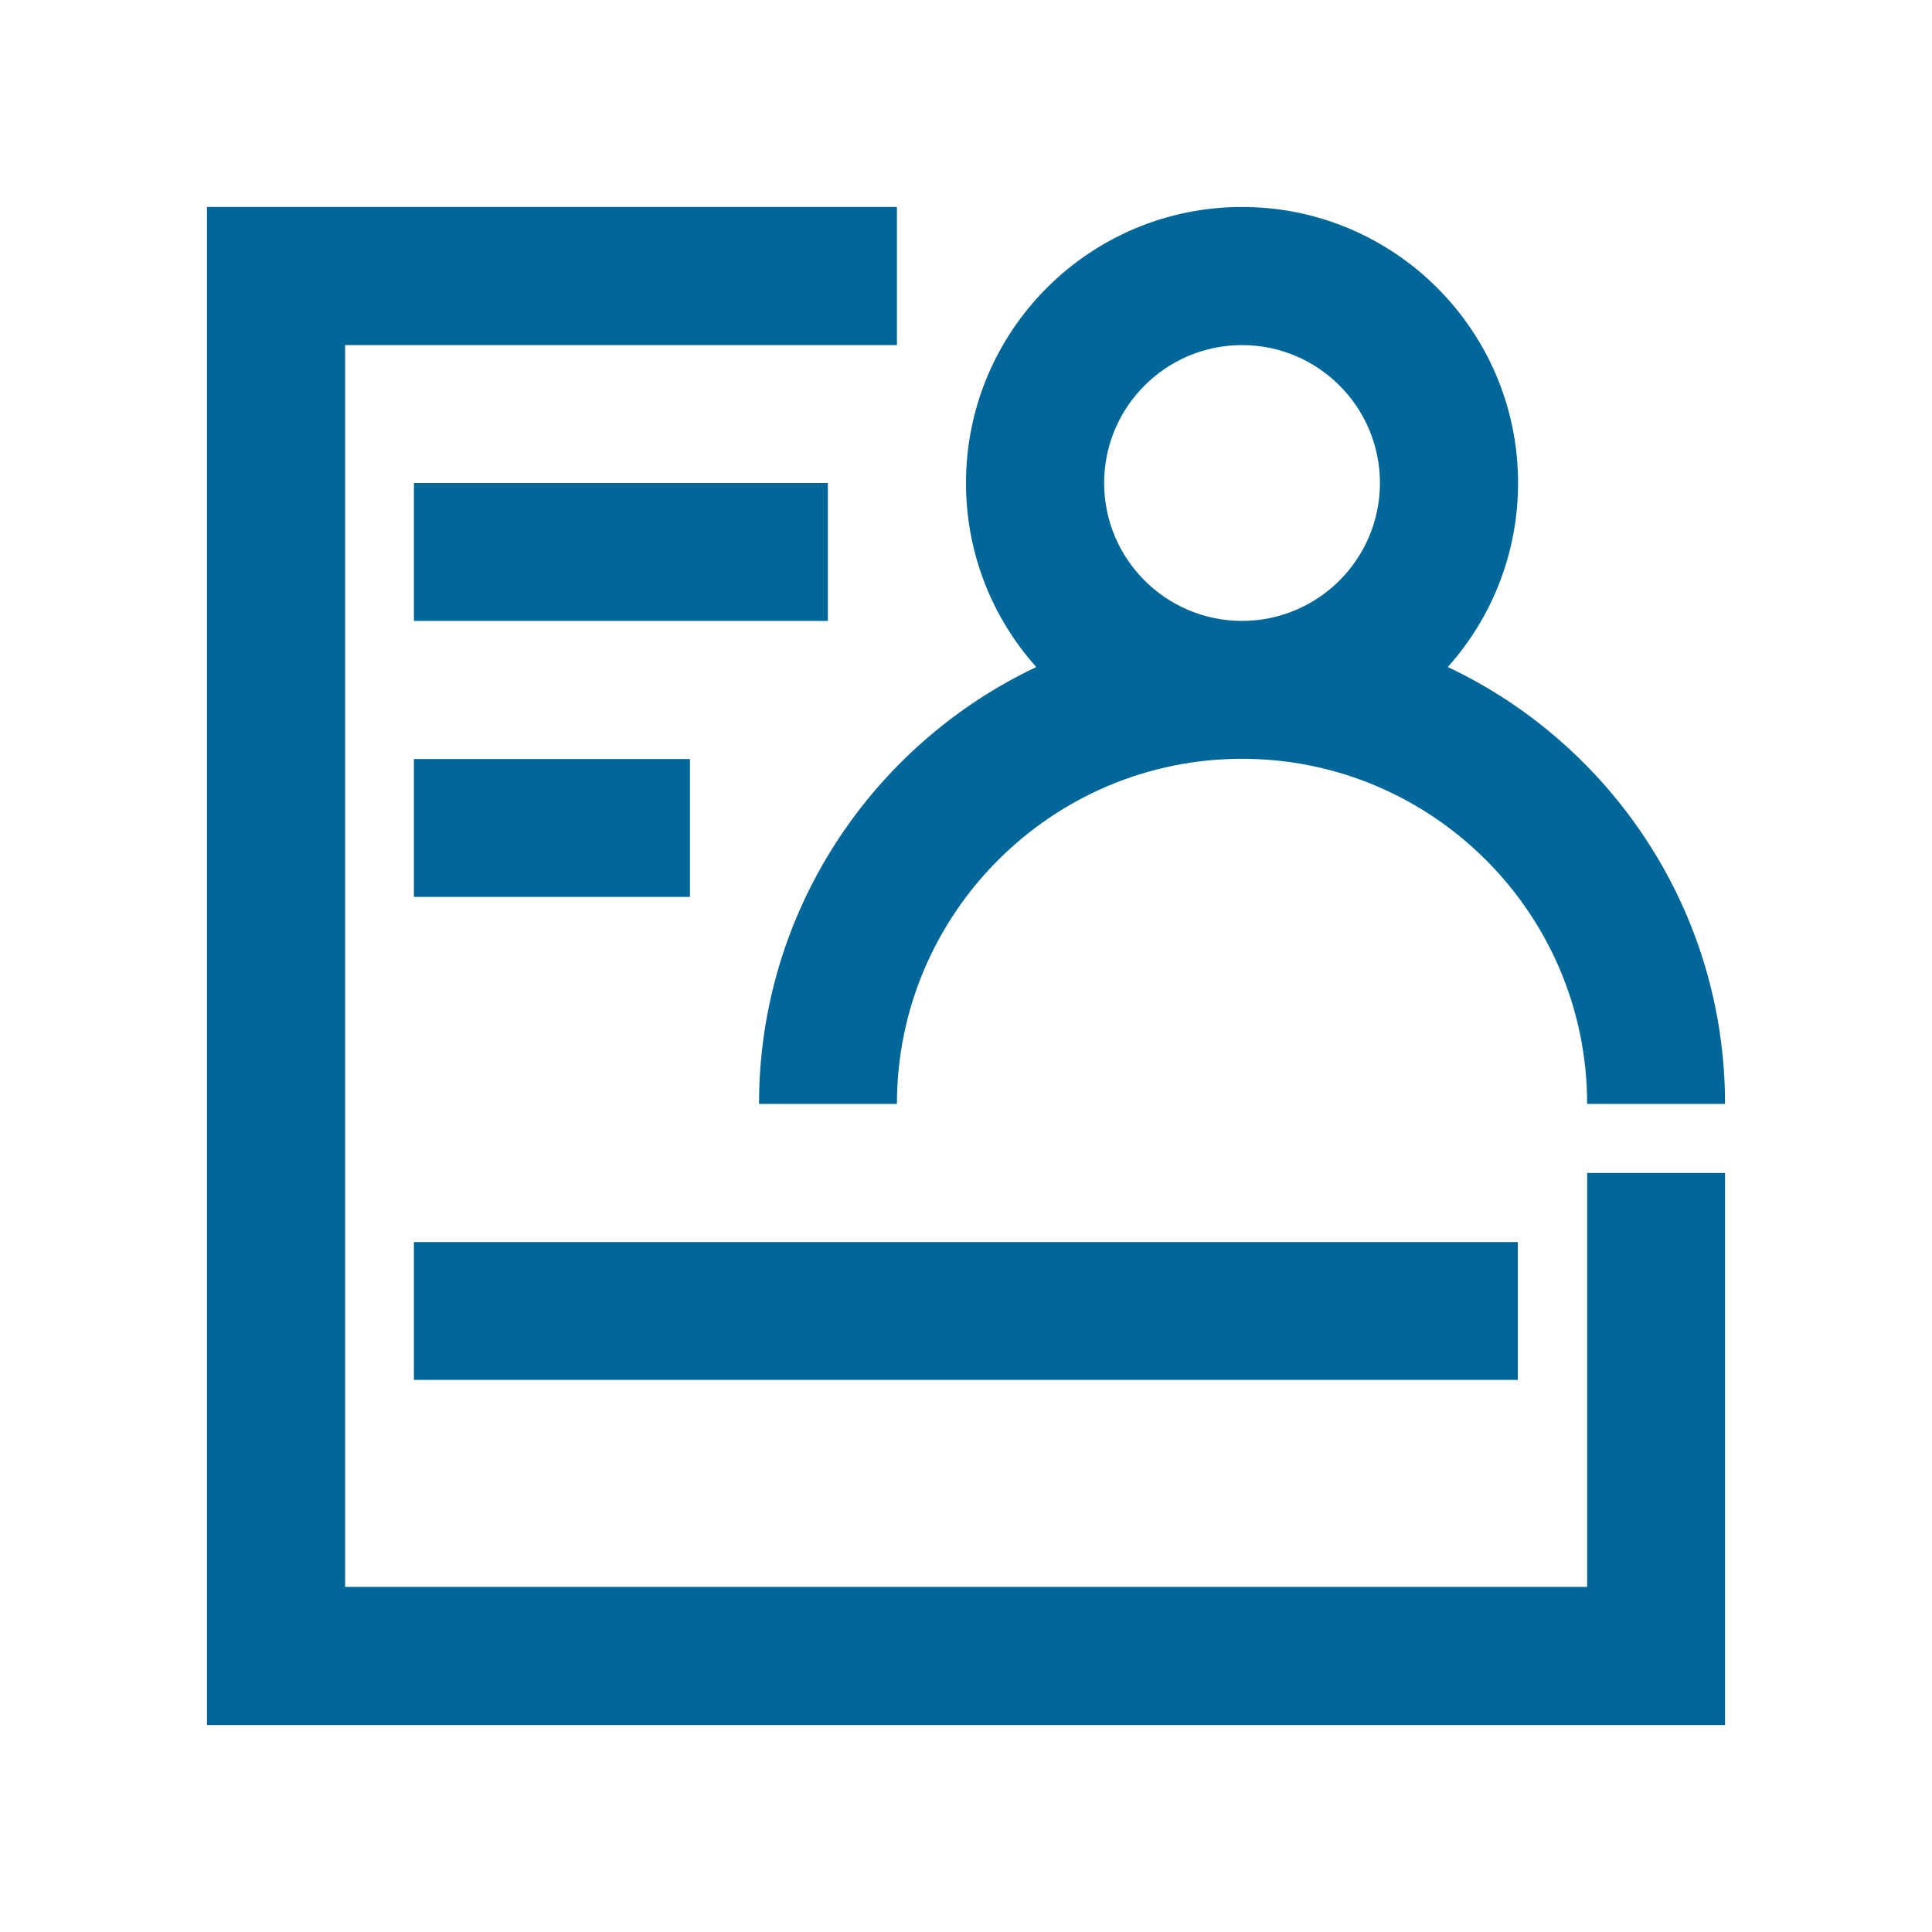
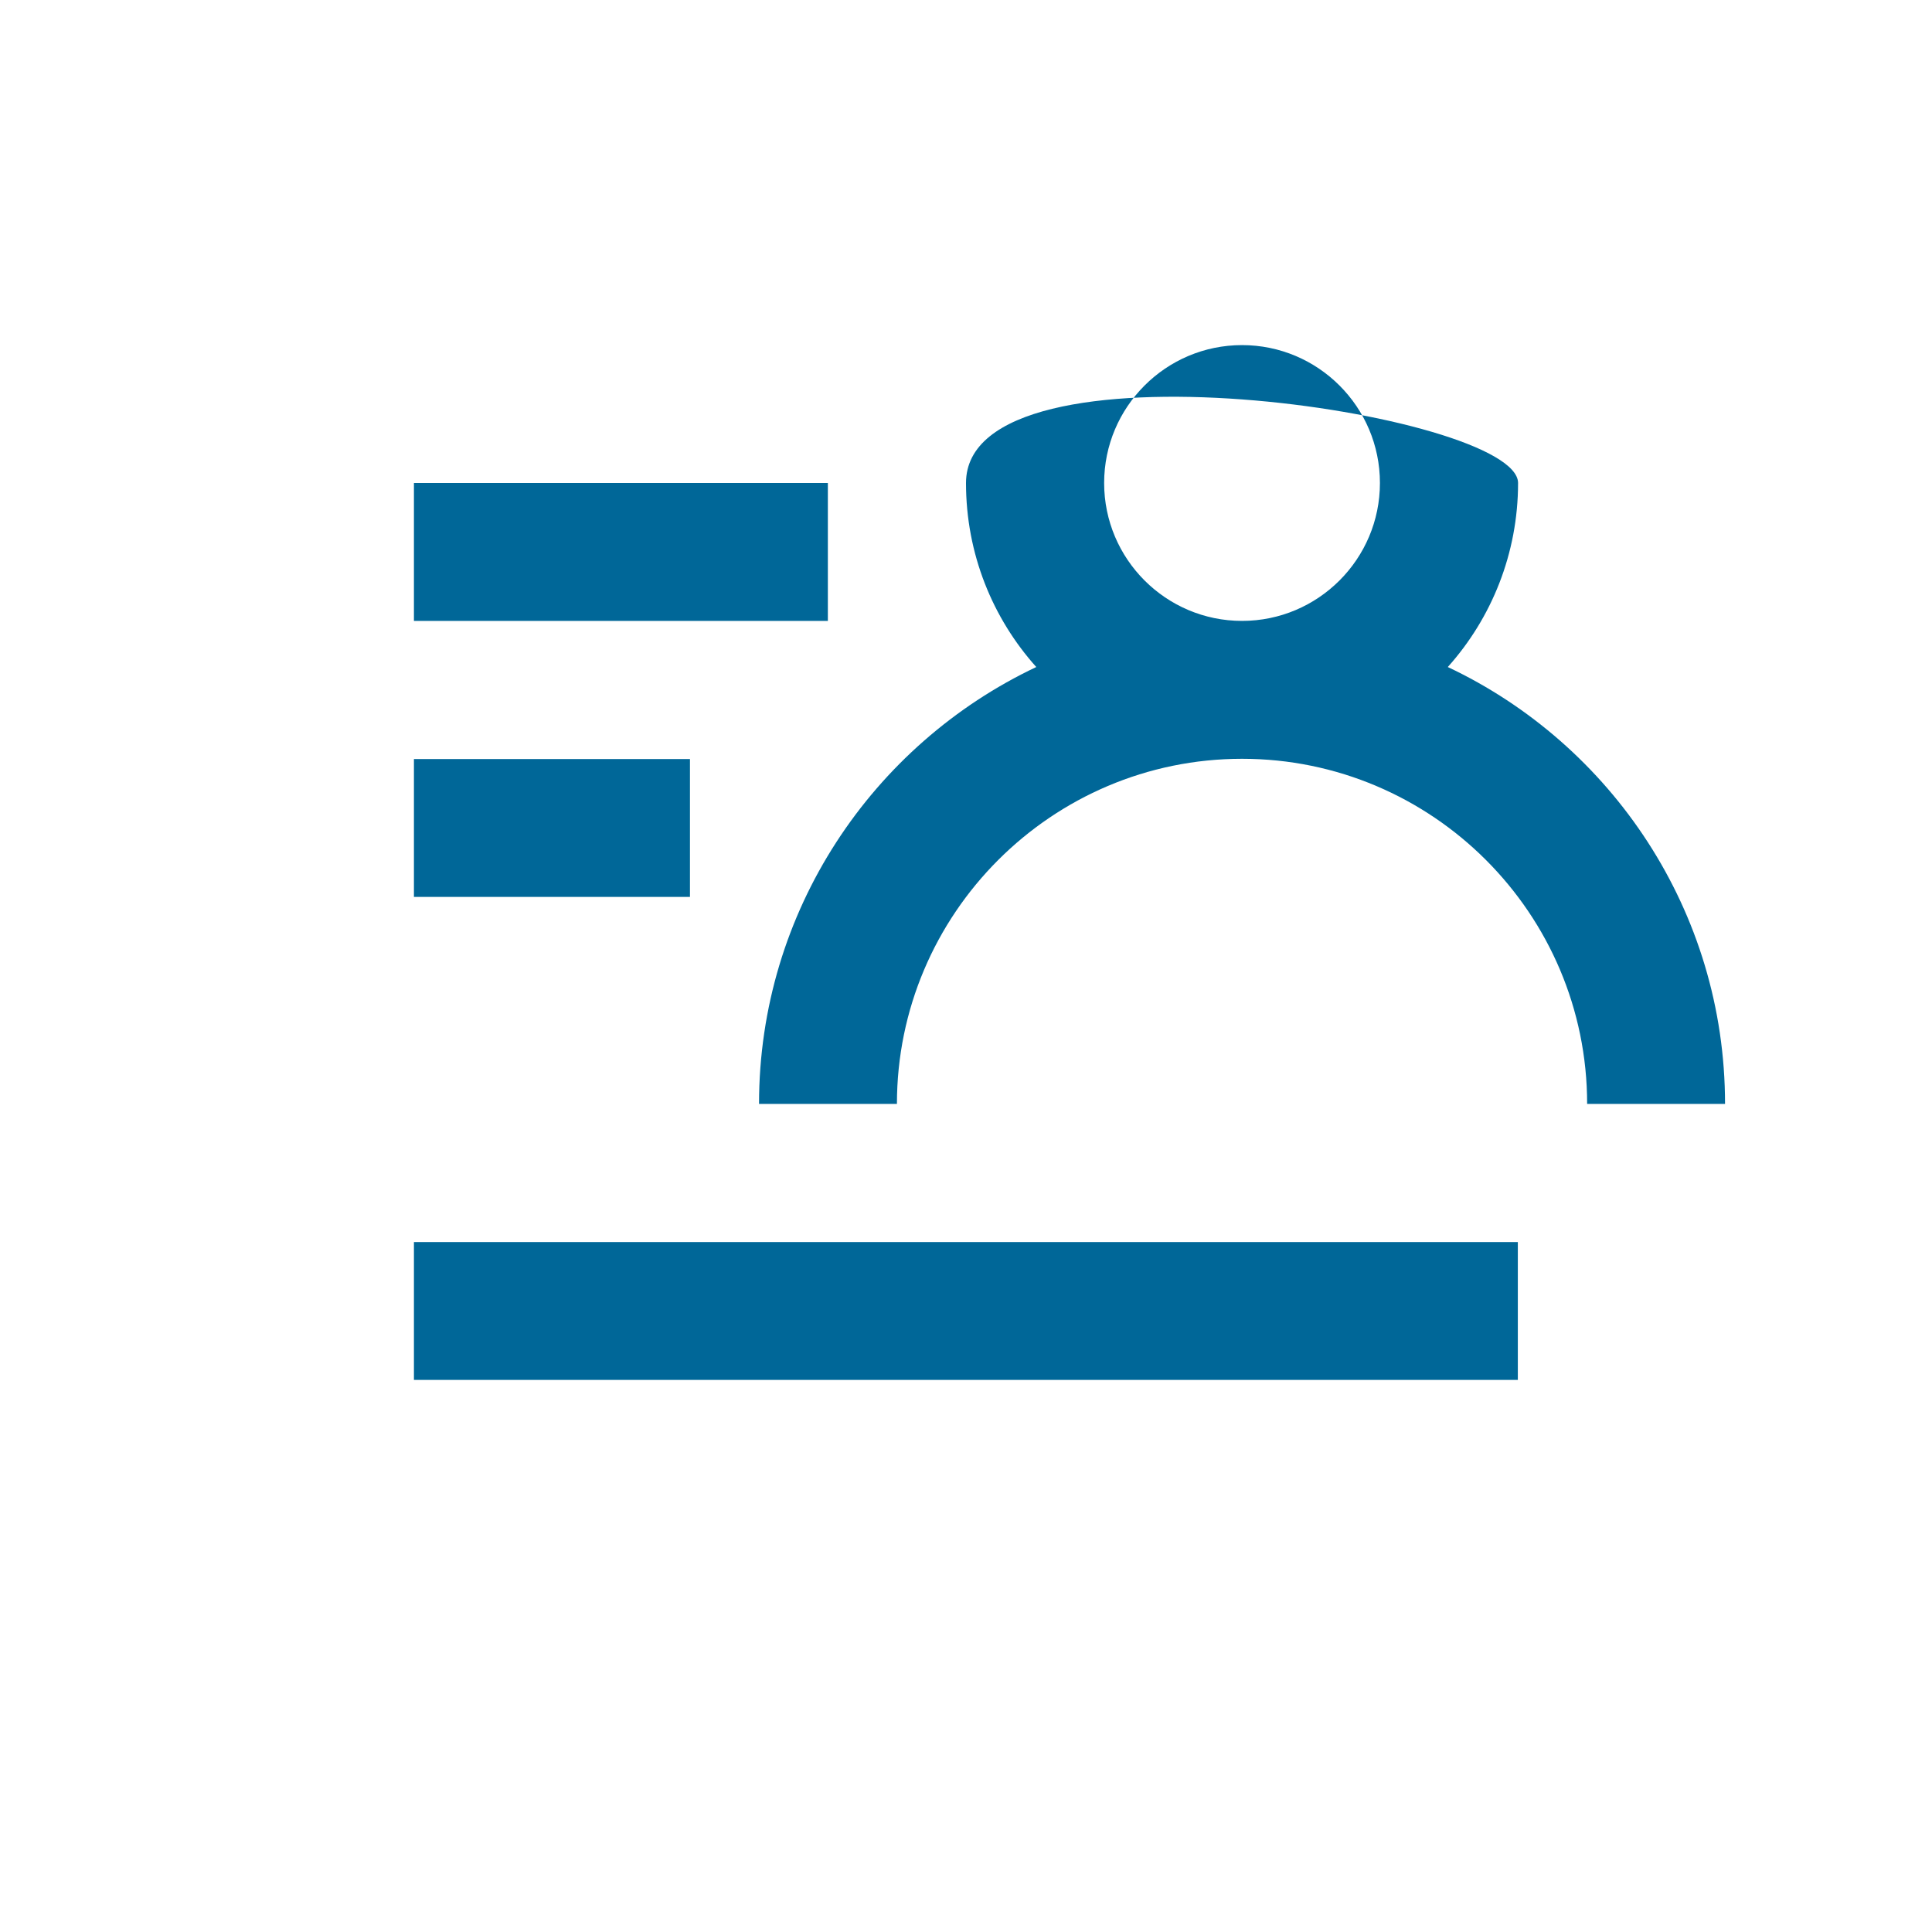
<svg xmlns="http://www.w3.org/2000/svg" version="1.1" id="Vrstva_1" x="0px" y="0px" viewBox="0 0 800 800" style="enable-background:new 0 0 800 800;" xml:space="preserve">
  <style type="text/css">
	.st0{fill:#006798;}
</style>
-   <path class="st0" d="M657.2,657.1H142.9V142.9h228.5V85.7H85.7v628.6h628.6V485.7h-57.1V657.1z" />
-   <path class="st0" d="M314.3,457.1h57.1c0-78.7,64.1-142.9,142.9-142.9s142.9,64.1,142.9,142.9h57.1c0-79.8-47-148.9-114.8-180.9  c18.1-20.2,29.1-47,29.1-76.2c0-63.1-51.2-114.3-114.3-114.3S400,136.9,400,200c0,29.3,11,56,29.1,76.2  C361.3,308.3,314.3,377.3,314.3,457.1L314.3,457.1z M514.3,142.9c31.5,0,57.1,25.6,57.1,57.1s-25.6,57.1-57.1,57.1  s-57.1-25.6-57.1-57.1S482.8,142.9,514.3,142.9z M171.4,200h171.4v57.1H171.4V200z M171.4,514.3h457.1v57.1H171.4V514.3z   M171.4,314.3h114.3v57.1H171.4V314.3z" />
+   <path class="st0" d="M314.3,457.1h57.1c0-78.7,64.1-142.9,142.9-142.9s142.9,64.1,142.9,142.9h57.1c0-79.8-47-148.9-114.8-180.9  c18.1-20.2,29.1-47,29.1-76.2S400,136.9,400,200c0,29.3,11,56,29.1,76.2  C361.3,308.3,314.3,377.3,314.3,457.1L314.3,457.1z M514.3,142.9c31.5,0,57.1,25.6,57.1,57.1s-25.6,57.1-57.1,57.1  s-57.1-25.6-57.1-57.1S482.8,142.9,514.3,142.9z M171.4,200h171.4v57.1H171.4V200z M171.4,514.3h457.1v57.1H171.4V514.3z   M171.4,314.3h114.3v57.1H171.4V314.3z" />
</svg>